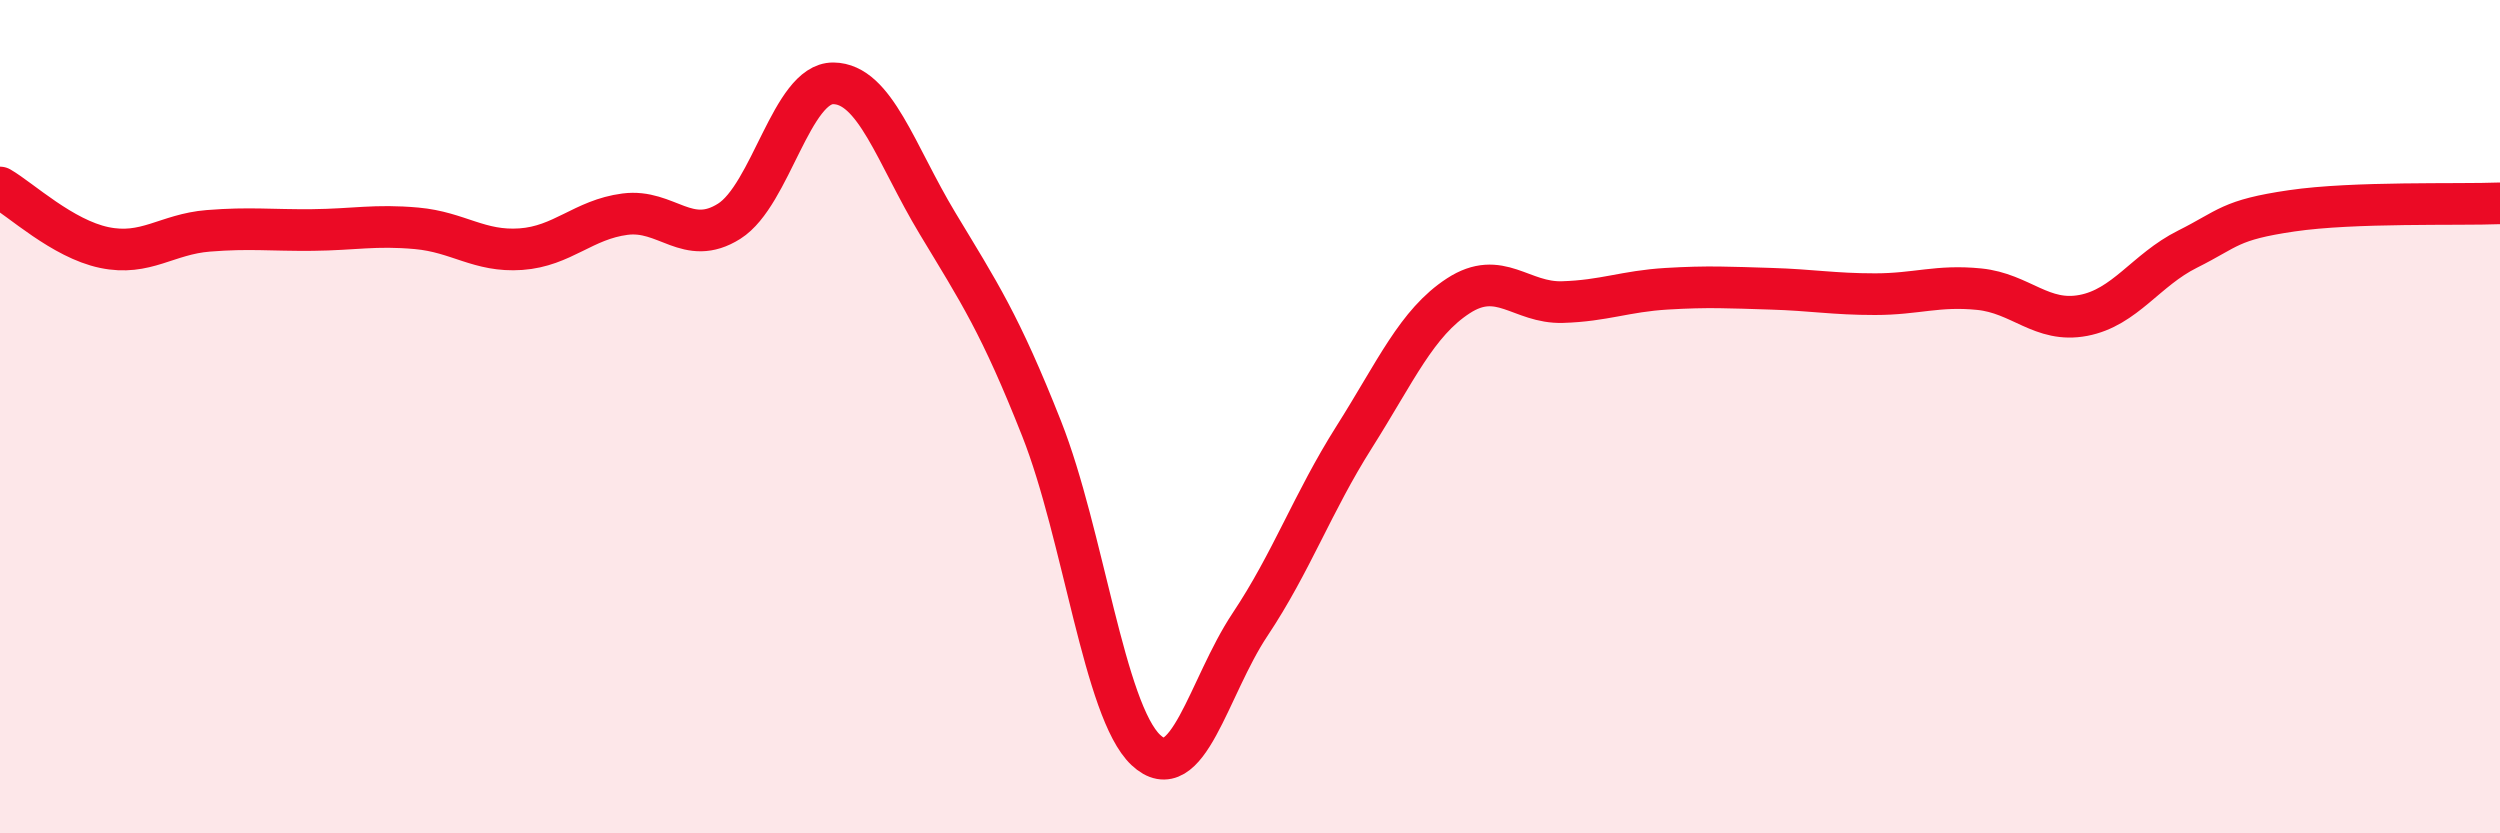
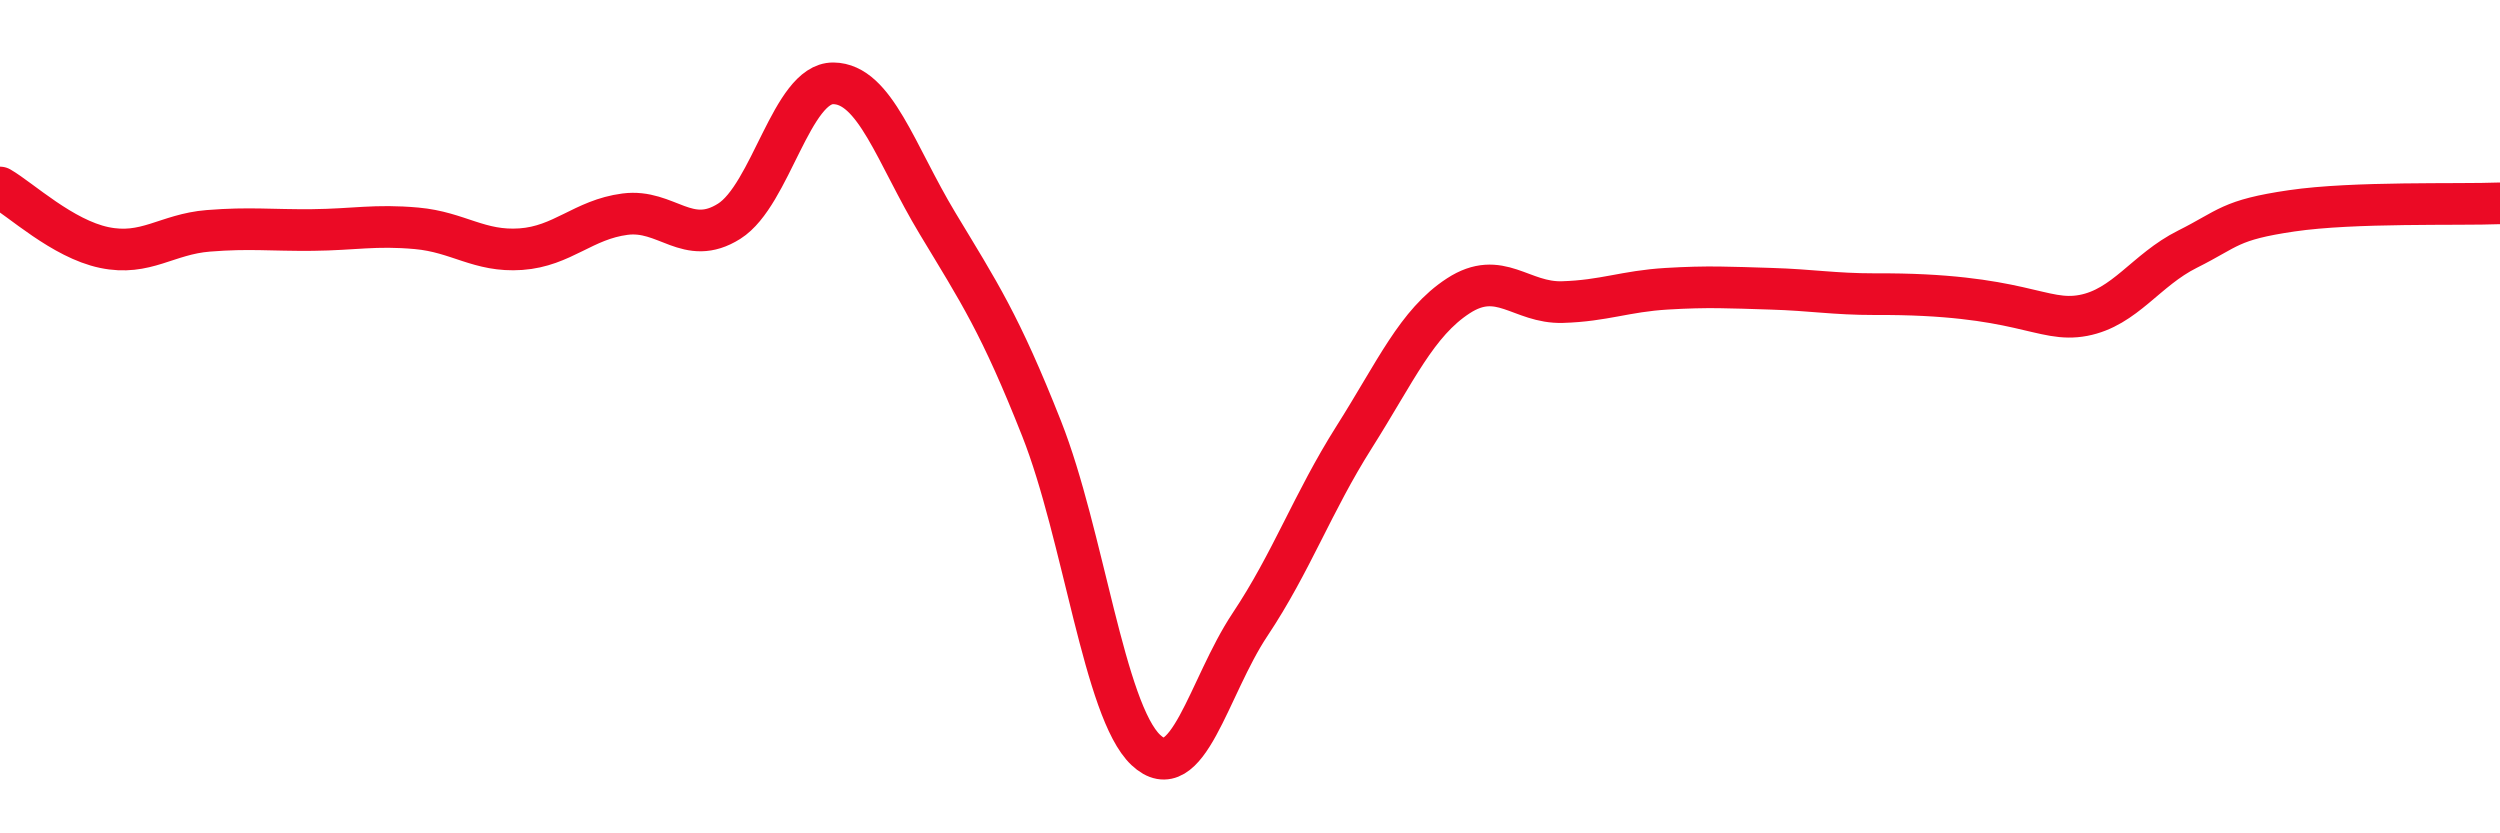
<svg xmlns="http://www.w3.org/2000/svg" width="60" height="20" viewBox="0 0 60 20">
-   <path d="M 0,4.5 C 0.5,4.79 1.5,5.73 2.5,5.94 C 3.5,6.15 4,5.62 5,5.54 C 6,5.46 6.5,5.53 7.5,5.52 C 8.5,5.51 9,5.39 10,5.48 C 11,5.57 11.5,6.05 12.5,5.98 C 13.5,5.91 14,5.27 15,5.14 C 16,5.01 16.5,5.94 17.5,5.31 C 18.5,4.68 19,1.99 20,2 C 21,2.01 21.5,3.7 22.5,5.36 C 23.5,7.02 24,7.76 25,10.29 C 26,12.82 26.5,17.06 27.5,18 C 28.5,18.94 29,16.49 30,14.99 C 31,13.49 31.5,12.07 32.5,10.49 C 33.5,8.91 34,7.75 35,7.1 C 36,6.45 36.5,7.28 37.5,7.25 C 38.5,7.22 39,6.99 40,6.93 C 41,6.87 41.5,6.9 42.5,6.93 C 43.5,6.96 44,7.06 45,7.06 C 46,7.06 46.5,6.84 47.5,6.94 C 48.5,7.04 49,7.76 50,7.57 C 51,7.38 51.5,6.48 52.5,5.98 C 53.5,5.48 53.5,5.28 55,5.06 C 56.5,4.84 59,4.92 60,4.88L60 20L0 20Z" fill="#EB0A25" opacity="0.1" stroke-linecap="round" stroke-linejoin="round" />
-   <path d="M 0,4.5 C 0.5,4.79 1.5,5.73 2.5,5.94 C 3.5,6.15 4,5.62 5,5.54 C 6,5.46 6.5,5.53 7.5,5.52 C 8.5,5.51 9,5.39 10,5.48 C 11,5.57 11.5,6.05 12.5,5.98 C 13.5,5.91 14,5.27 15,5.14 C 16,5.01 16.5,5.94 17.5,5.31 C 18.5,4.68 19,1.99 20,2 C 21,2.01 21.5,3.7 22.5,5.36 C 23.5,7.02 24,7.76 25,10.29 C 26,12.82 26.5,17.06 27.5,18 C 28.5,18.94 29,16.49 30,14.99 C 31,13.49 31.5,12.07 32.5,10.49 C 33.5,8.91 34,7.75 35,7.1 C 36,6.45 36.5,7.28 37.5,7.25 C 38.5,7.22 39,6.99 40,6.93 C 41,6.87 41.5,6.9 42.5,6.93 C 43.5,6.96 44,7.06 45,7.06 C 46,7.06 46.5,6.84 47.5,6.94 C 48.5,7.04 49,7.76 50,7.57 C 51,7.38 51.5,6.48 52.5,5.98 C 53.5,5.48 53.5,5.28 55,5.06 C 56.5,4.84 59,4.92 60,4.88" stroke="#EB0A25" stroke-width="1" fill="none" stroke-linecap="round" stroke-linejoin="round" />
+   <path d="M 0,4.5 C 0.5,4.79 1.5,5.73 2.5,5.94 C 3.5,6.15 4,5.62 5,5.54 C 6,5.46 6.5,5.53 7.5,5.52 C 8.5,5.51 9,5.39 10,5.48 C 11,5.57 11.5,6.05 12.5,5.98 C 13.5,5.91 14,5.27 15,5.14 C 16,5.01 16.5,5.94 17.5,5.31 C 18.5,4.68 19,1.99 20,2 C 21,2.01 21.5,3.7 22.5,5.36 C 23.5,7.02 24,7.76 25,10.29 C 26,12.82 26.5,17.06 27.5,18 C 28.5,18.94 29,16.49 30,14.99 C 31,13.49 31.5,12.07 32.5,10.49 C 33.5,8.91 34,7.75 35,7.1 C 36,6.45 36.5,7.28 37.5,7.25 C 38.5,7.22 39,6.99 40,6.93 C 41,6.87 41.5,6.9 42.5,6.93 C 43.5,6.96 44,7.06 45,7.06 C 48.5,7.04 49,7.76 50,7.57 C 51,7.38 51.5,6.48 52.5,5.98 C 53.5,5.48 53.5,5.28 55,5.06 C 56.5,4.84 59,4.92 60,4.88" stroke="#EB0A25" stroke-width="1" fill="none" stroke-linecap="round" stroke-linejoin="round" />
</svg>